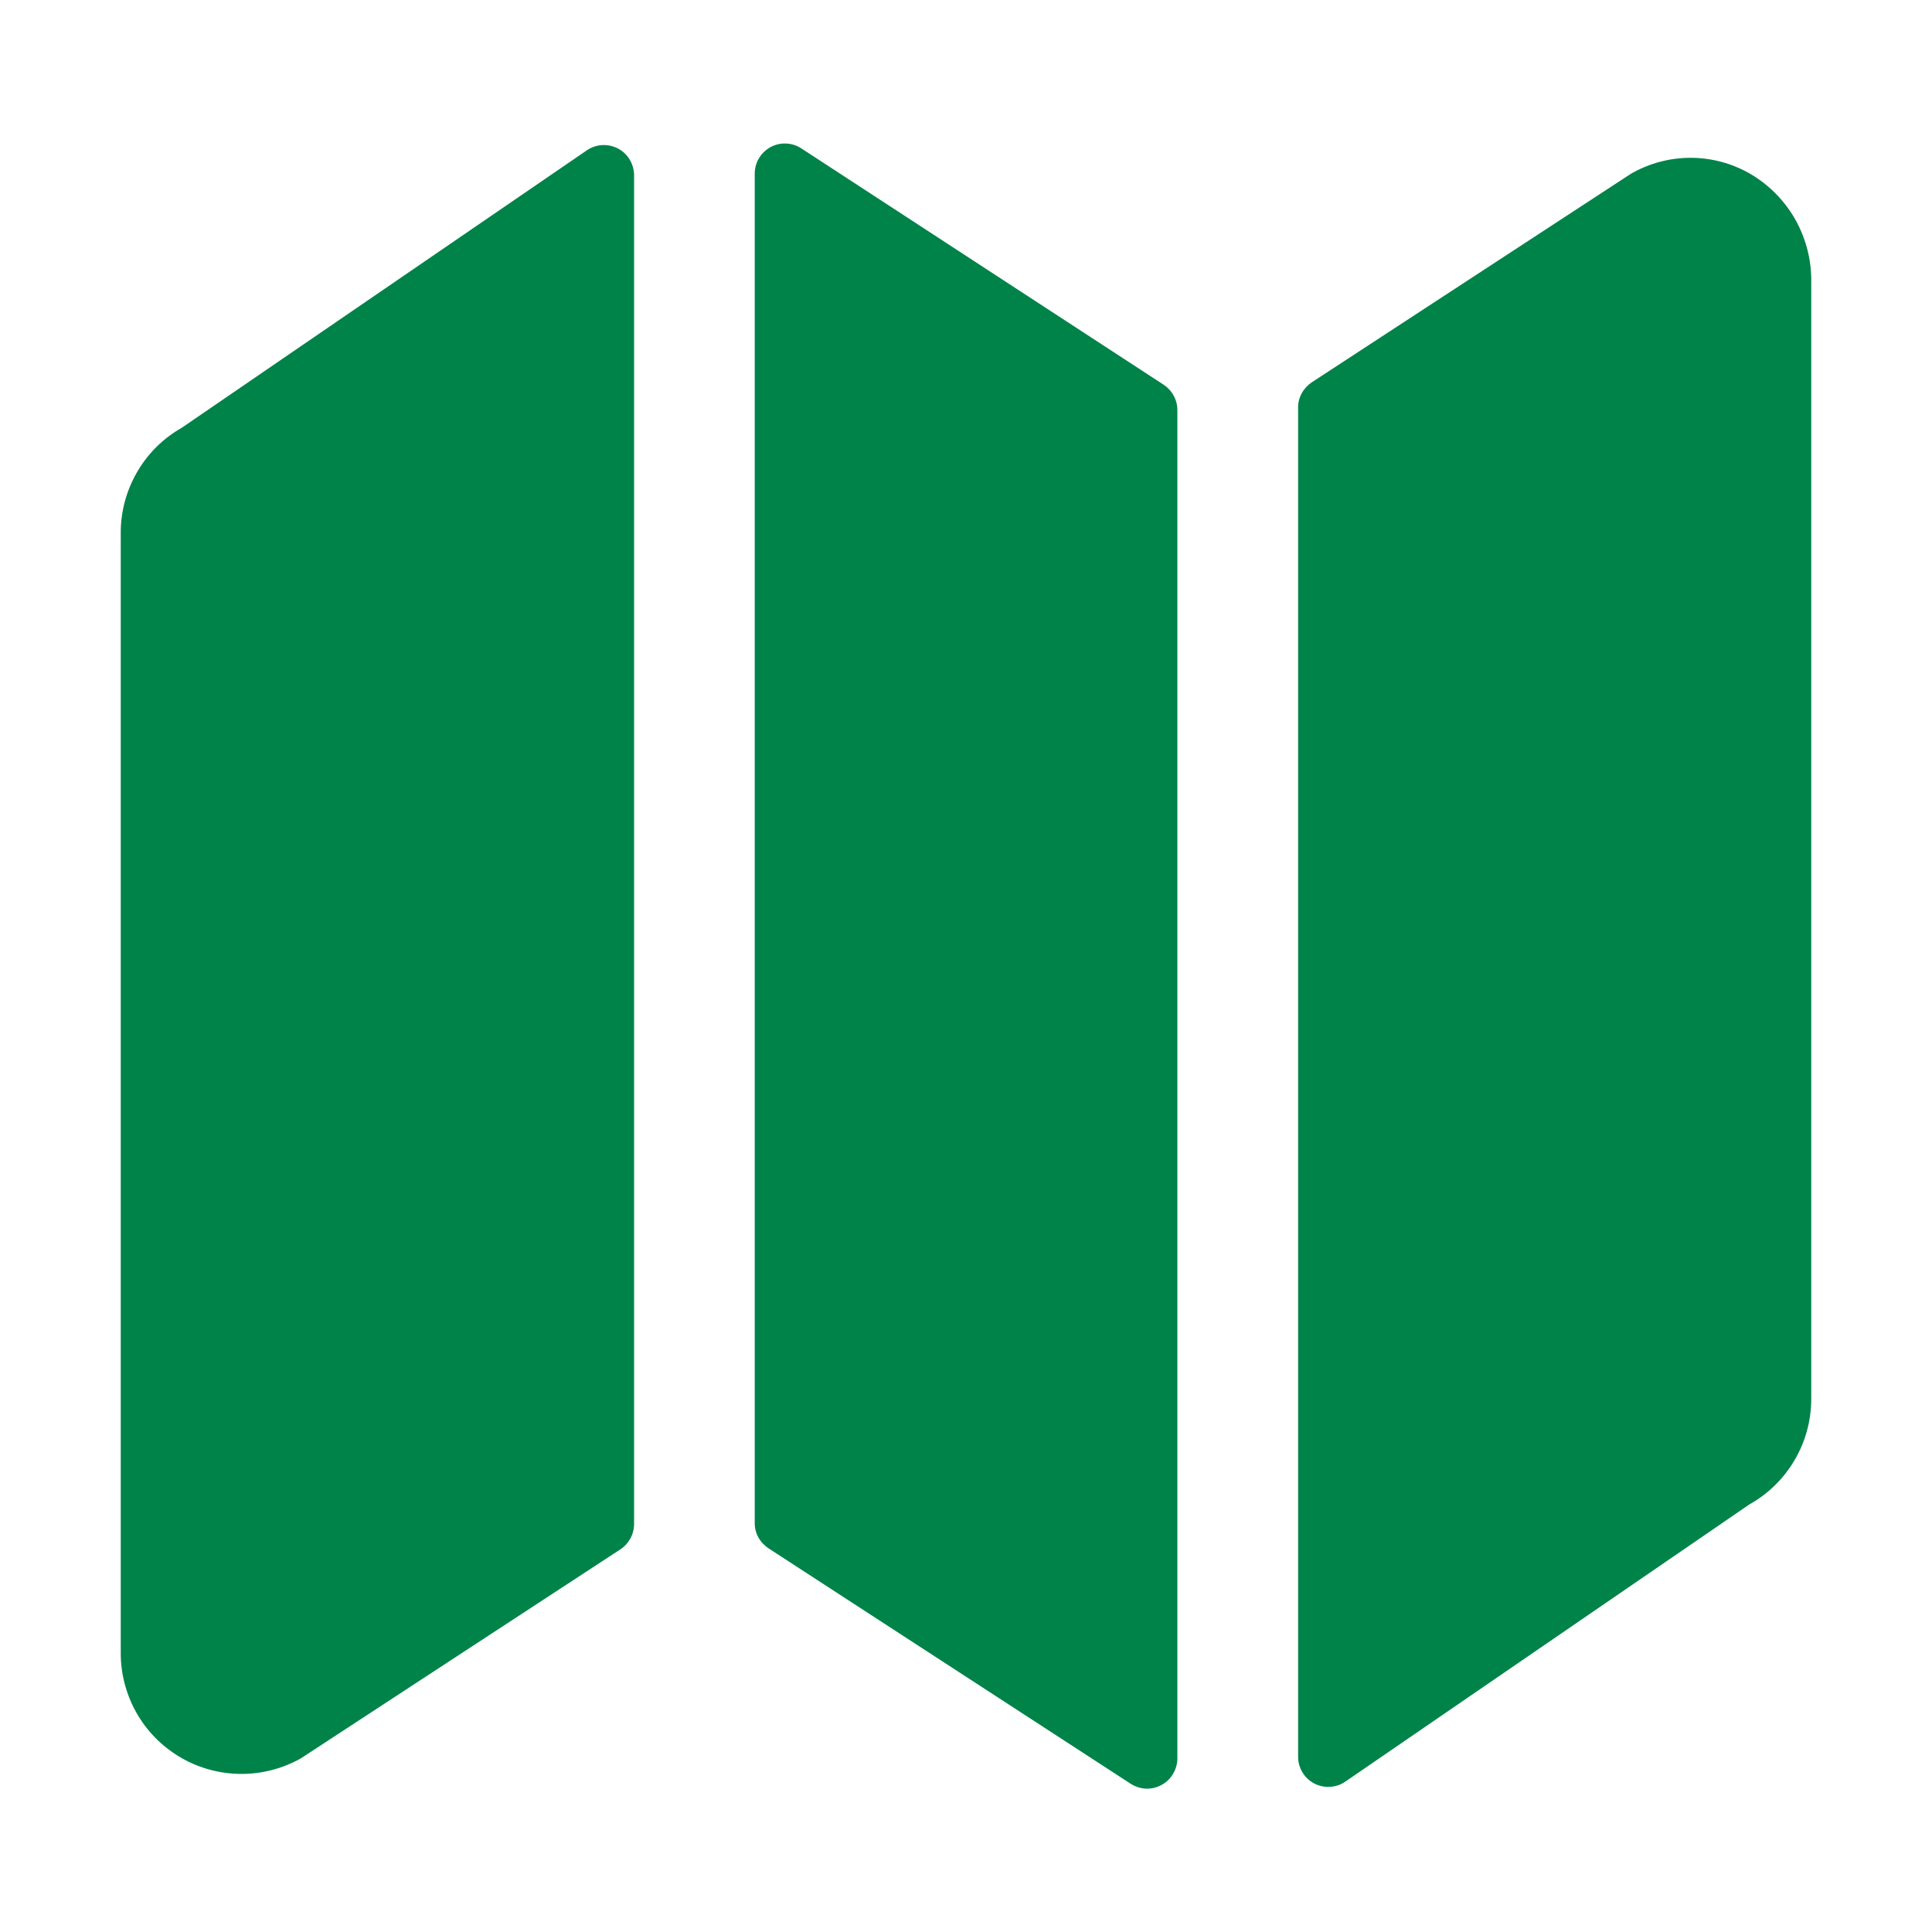
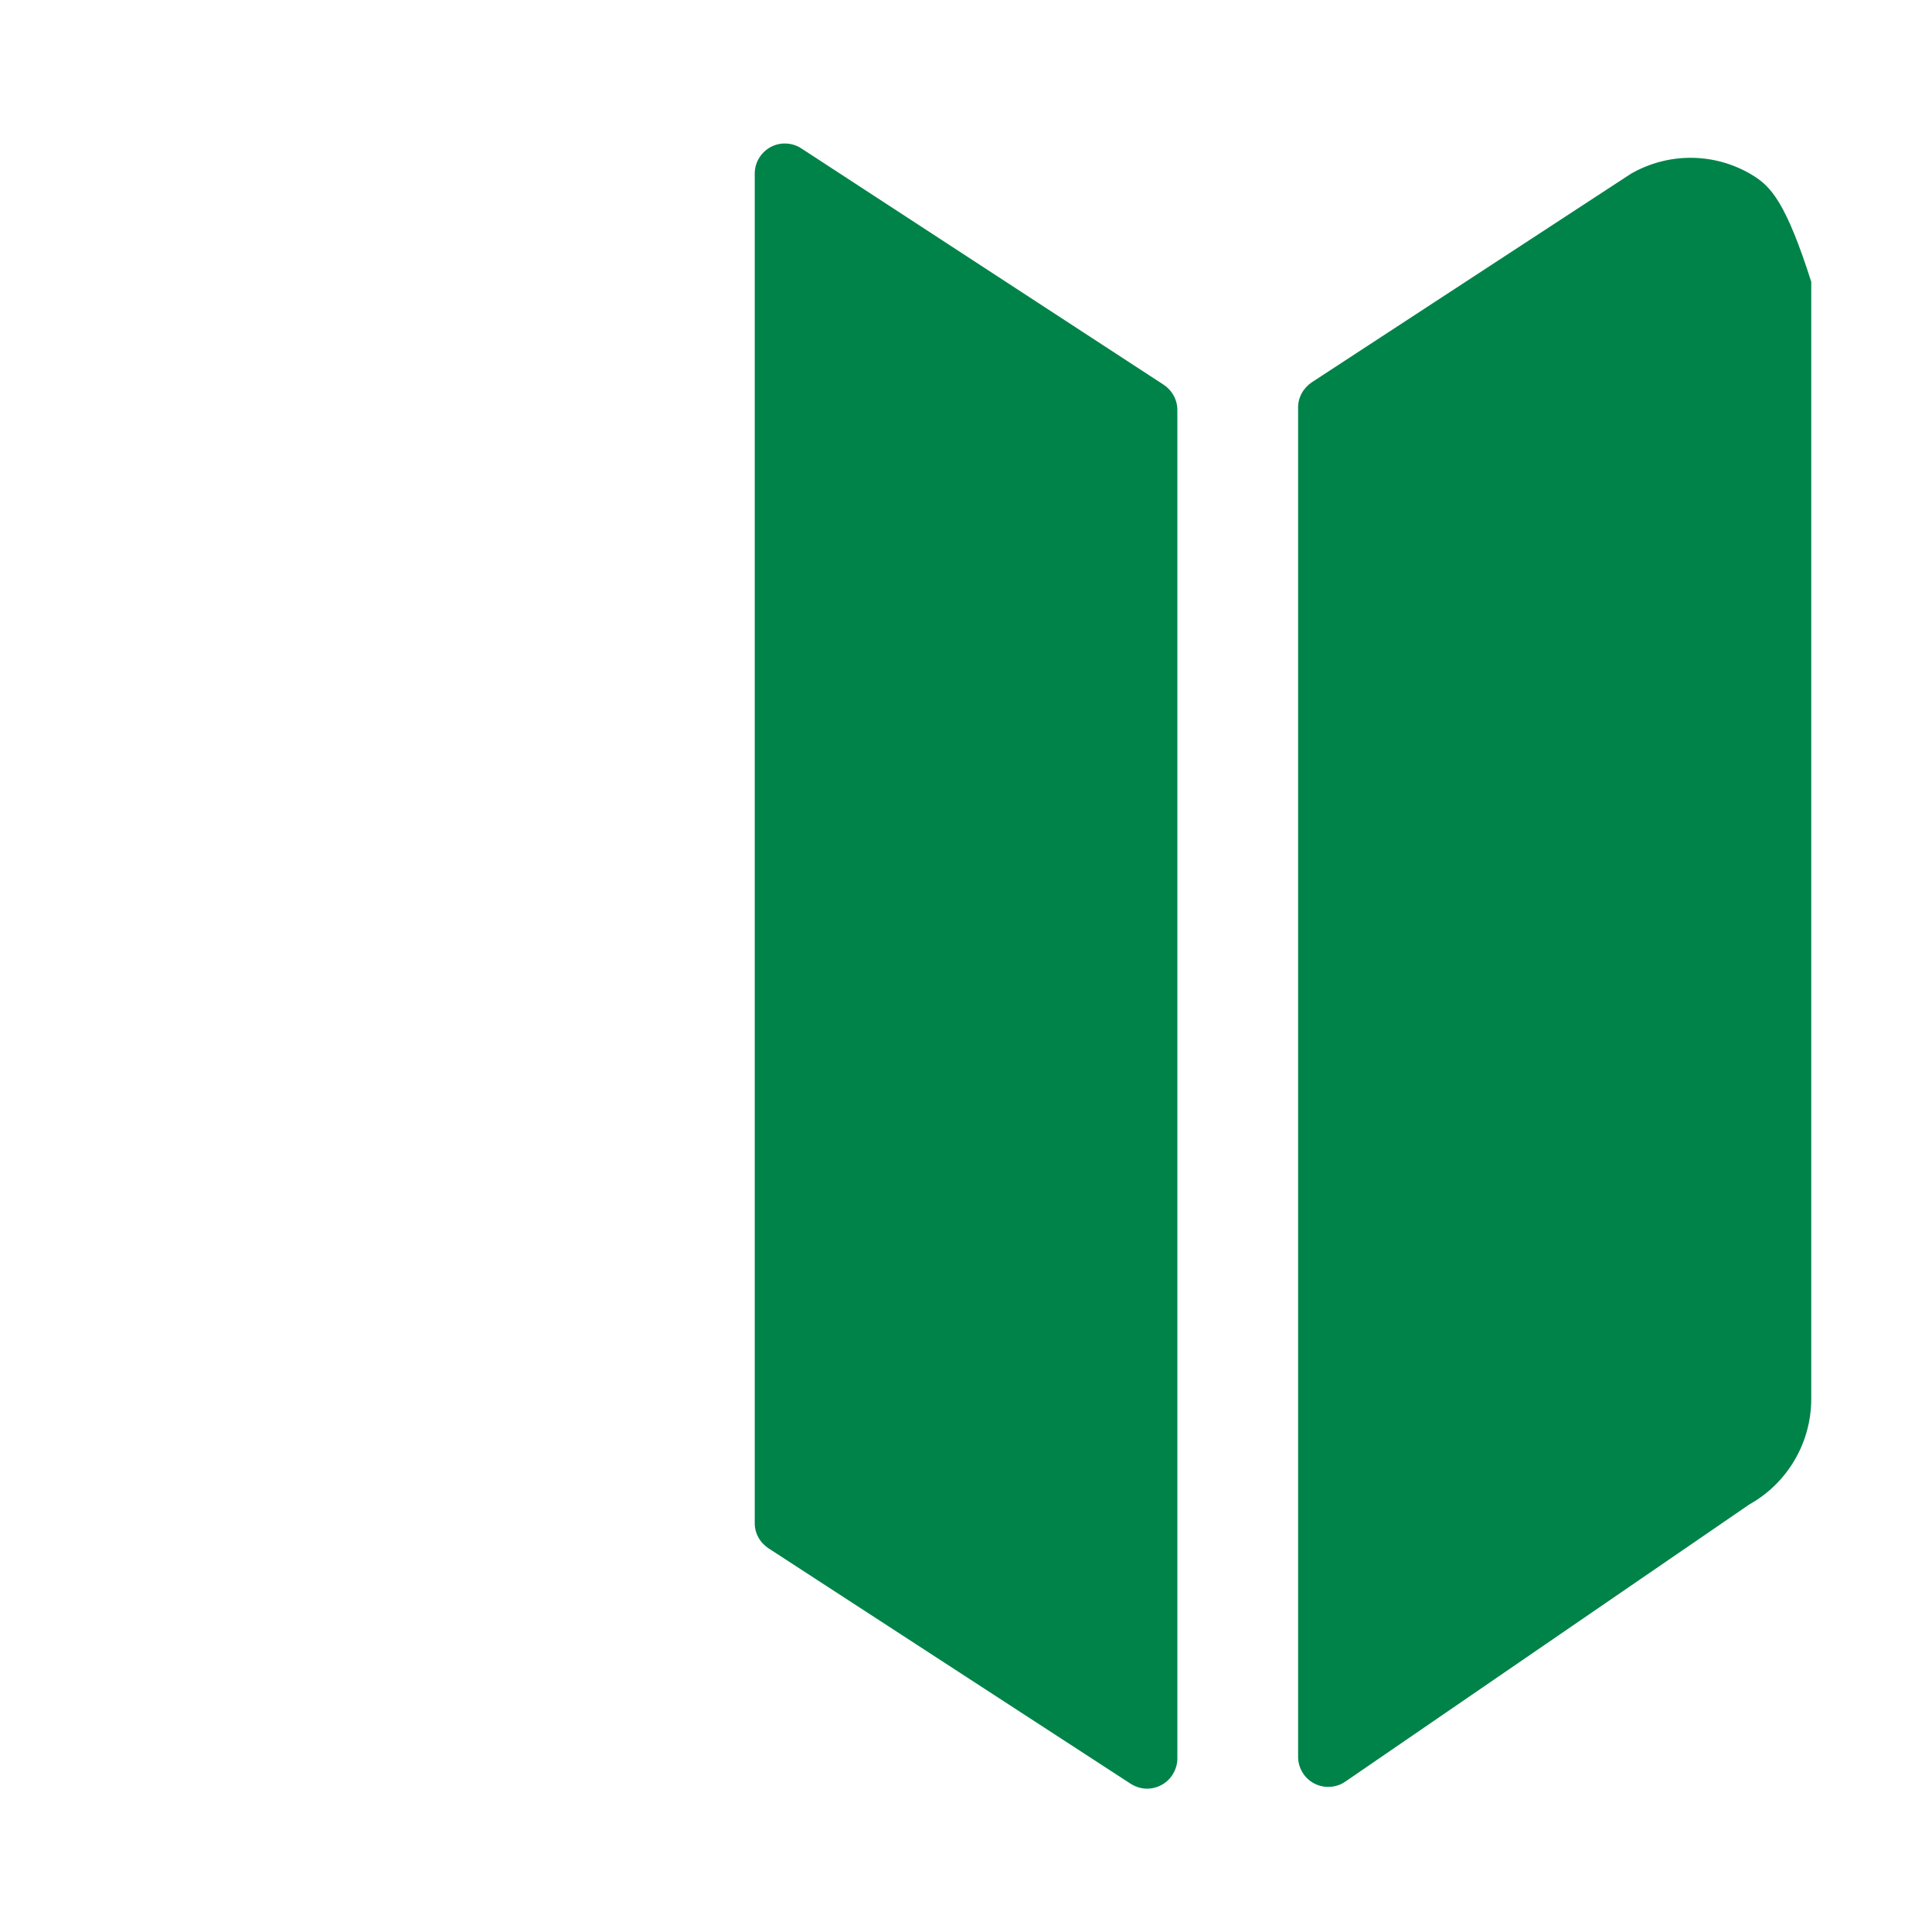
<svg xmlns="http://www.w3.org/2000/svg" width="20" height="20" viewBox="0 0 20 20" fill="none">
-   <path d="M1.882 4.428C1.689 4.537 1.529 4.696 1.419 4.887C1.308 5.079 1.249 5.296 1.25 5.517V17.11C1.249 17.326 1.305 17.538 1.41 17.726C1.516 17.915 1.669 18.072 1.854 18.184C2.039 18.296 2.25 18.357 2.466 18.363C2.681 18.369 2.895 18.319 3.086 18.218C3.103 18.209 3.119 18.2 3.135 18.189L6.422 16.039C6.466 16.01 6.501 15.971 6.526 15.925C6.551 15.88 6.564 15.828 6.564 15.776V1.815C6.564 1.758 6.548 1.702 6.519 1.653C6.49 1.604 6.448 1.564 6.398 1.538C6.347 1.511 6.291 1.499 6.234 1.502C6.177 1.505 6.122 1.524 6.075 1.556L1.882 4.428Z" fill="#008349" />
  <path d="M8.295 1.536C8.248 1.505 8.194 1.488 8.138 1.486C8.081 1.483 8.026 1.496 7.976 1.523C7.927 1.55 7.886 1.589 7.857 1.638C7.828 1.686 7.813 1.741 7.813 1.797V15.764C7.812 15.816 7.825 15.868 7.85 15.914C7.875 15.96 7.911 15.998 7.954 16.027L11.704 18.465C11.752 18.496 11.806 18.513 11.862 18.516C11.918 18.518 11.974 18.505 12.024 18.478C12.073 18.451 12.115 18.412 12.143 18.363C12.172 18.315 12.188 18.26 12.188 18.203V4.245C12.188 4.193 12.175 4.142 12.15 4.096C12.125 4.05 12.089 4.011 12.045 3.982L8.295 1.536Z" fill="#008349" />
-   <path d="M18.146 1.816C17.962 1.703 17.751 1.64 17.535 1.634C17.319 1.628 17.105 1.679 16.915 1.781C16.898 1.79 16.882 1.799 16.866 1.81L13.579 3.958C13.536 3.987 13.5 4.026 13.475 4.072C13.45 4.118 13.437 4.169 13.438 4.221V18.184C13.437 18.241 13.453 18.297 13.482 18.346C13.511 18.395 13.553 18.435 13.604 18.462C13.654 18.488 13.711 18.501 13.768 18.497C13.825 18.494 13.88 18.476 13.927 18.443L18.109 15.574C18.304 15.465 18.466 15.306 18.578 15.114C18.691 14.922 18.75 14.703 18.75 14.48V2.917C18.753 2.697 18.698 2.48 18.593 2.287C18.487 2.094 18.333 1.932 18.146 1.816Z" fill="#008349" />
+   <path d="M18.146 1.816C17.962 1.703 17.751 1.64 17.535 1.634C17.319 1.628 17.105 1.679 16.915 1.781C16.898 1.79 16.882 1.799 16.866 1.81L13.579 3.958C13.536 3.987 13.5 4.026 13.475 4.072C13.45 4.118 13.437 4.169 13.438 4.221V18.184C13.437 18.241 13.453 18.297 13.482 18.346C13.511 18.395 13.553 18.435 13.604 18.462C13.654 18.488 13.711 18.501 13.768 18.497C13.825 18.494 13.88 18.476 13.927 18.443L18.109 15.574C18.304 15.465 18.466 15.306 18.578 15.114C18.691 14.922 18.75 14.703 18.75 14.48V2.917C18.487 2.094 18.333 1.932 18.146 1.816Z" fill="#008349" />
</svg>